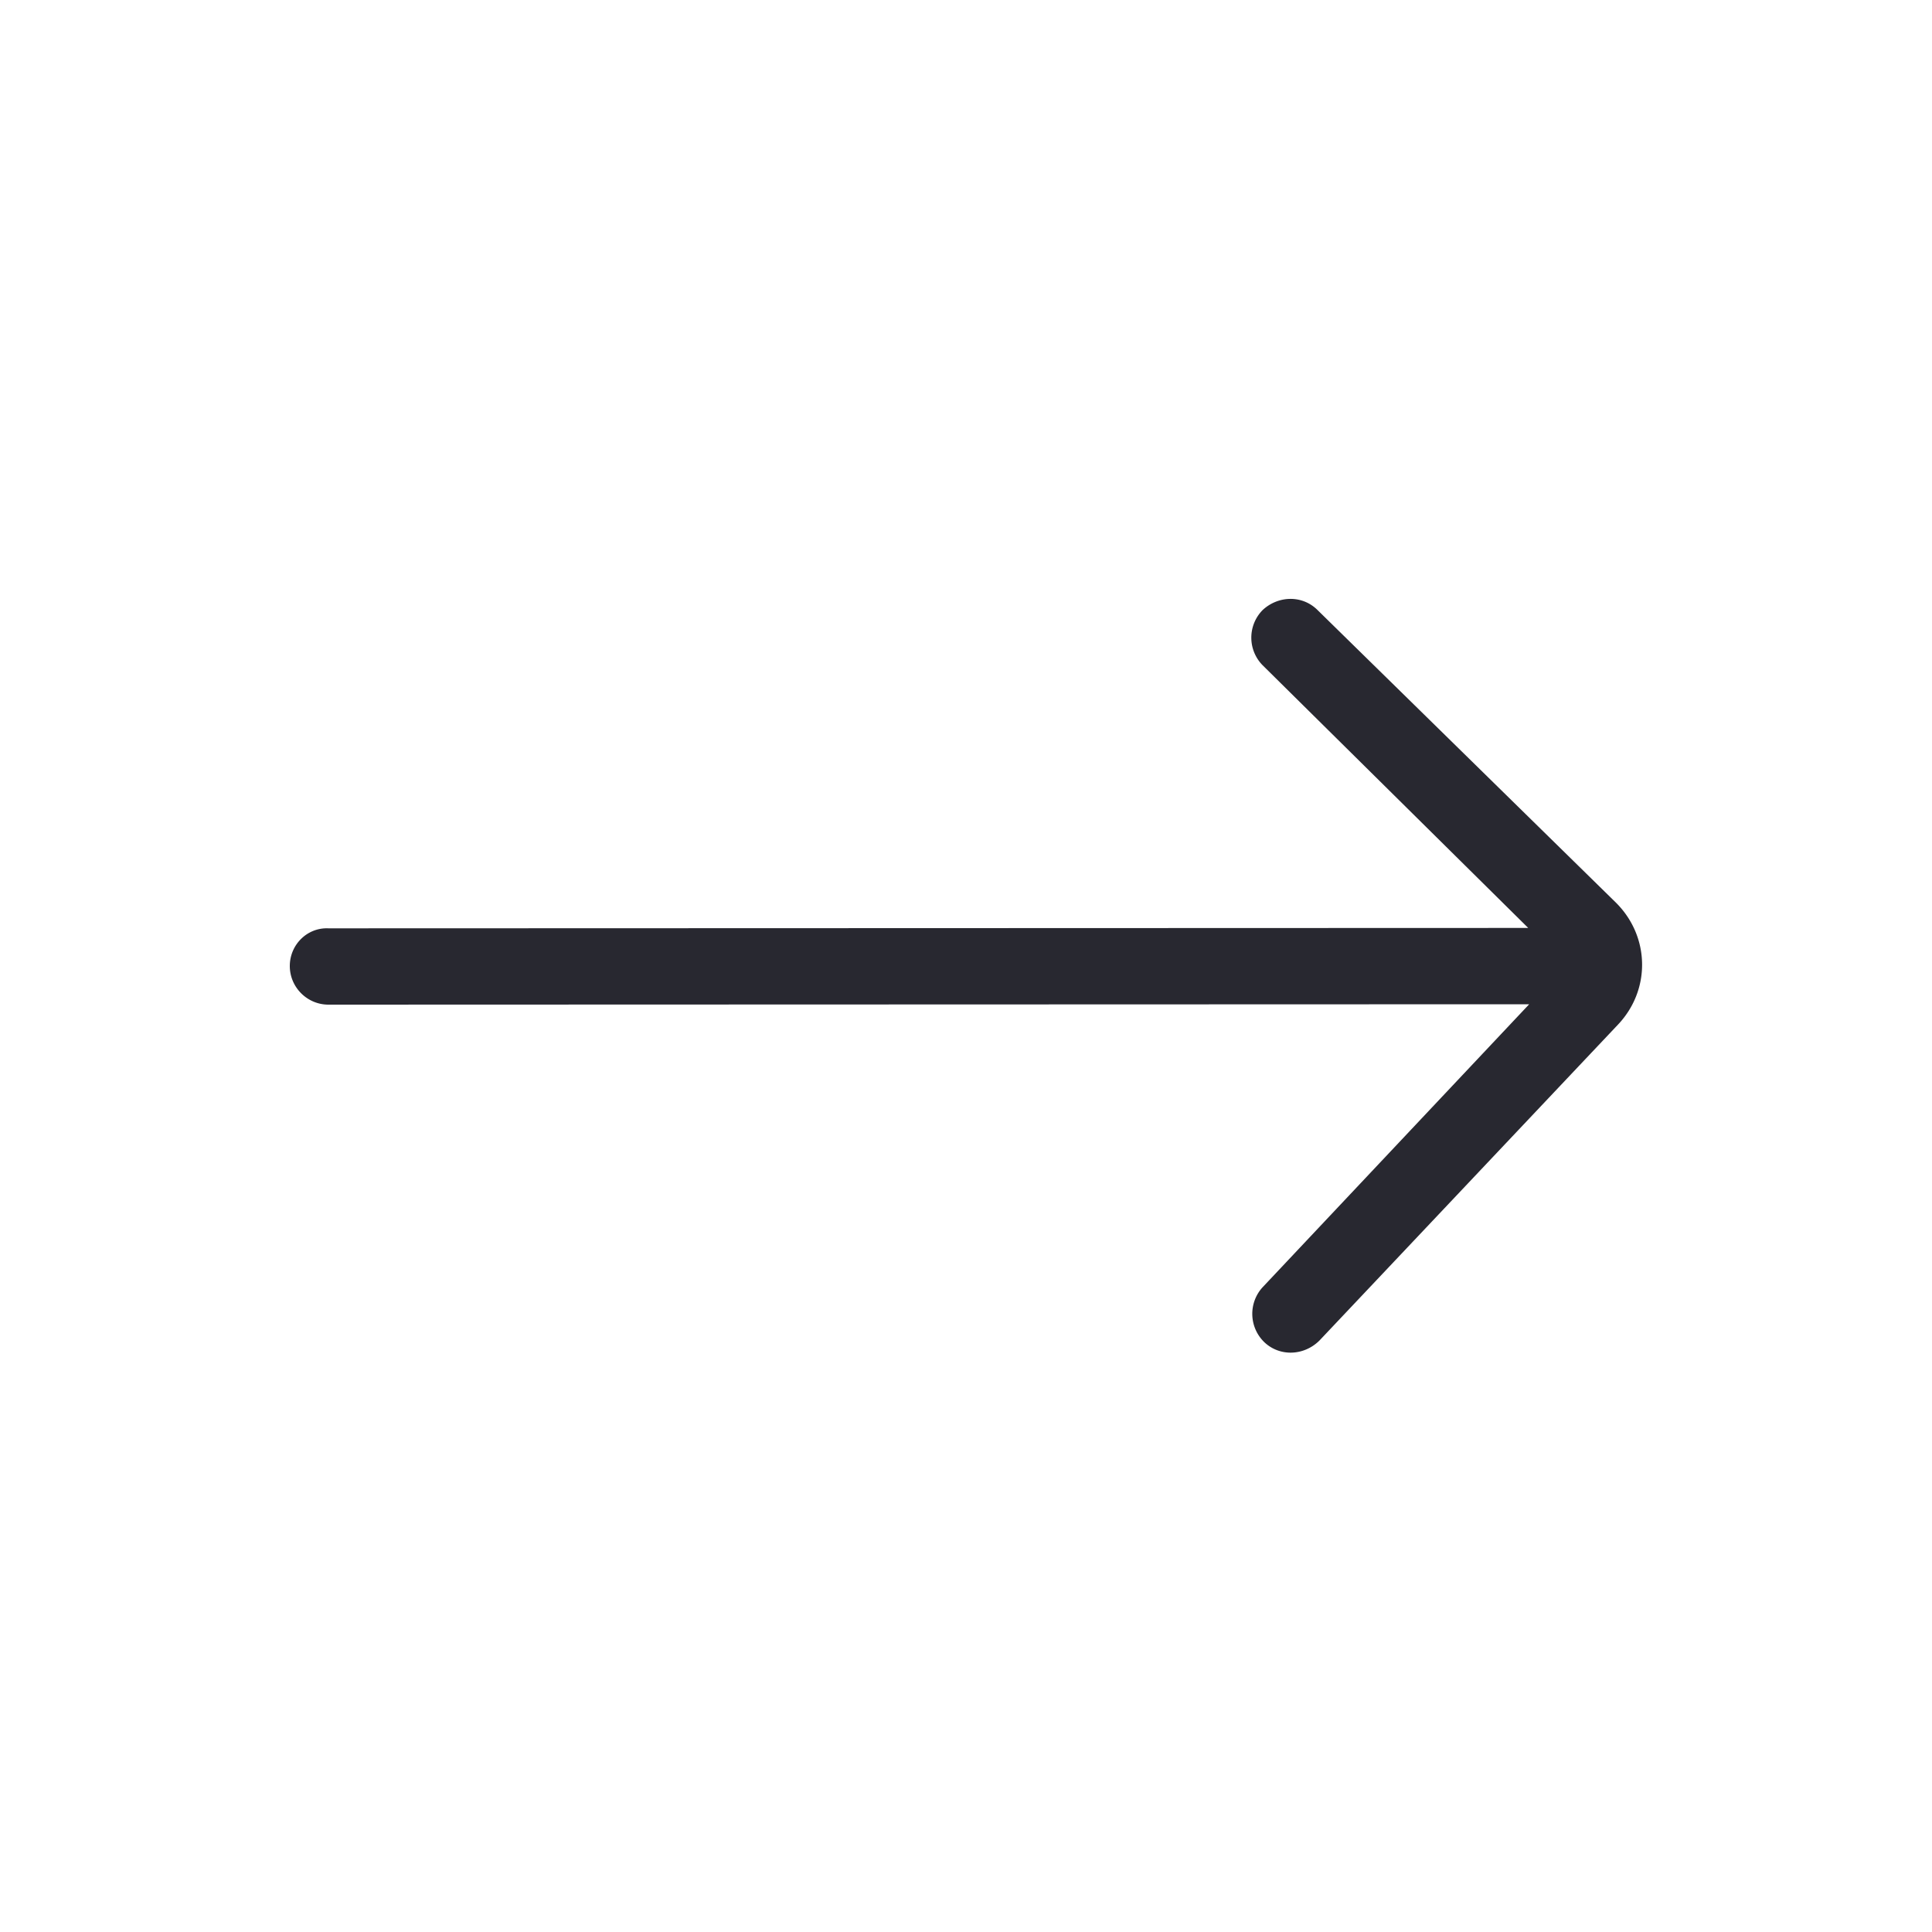
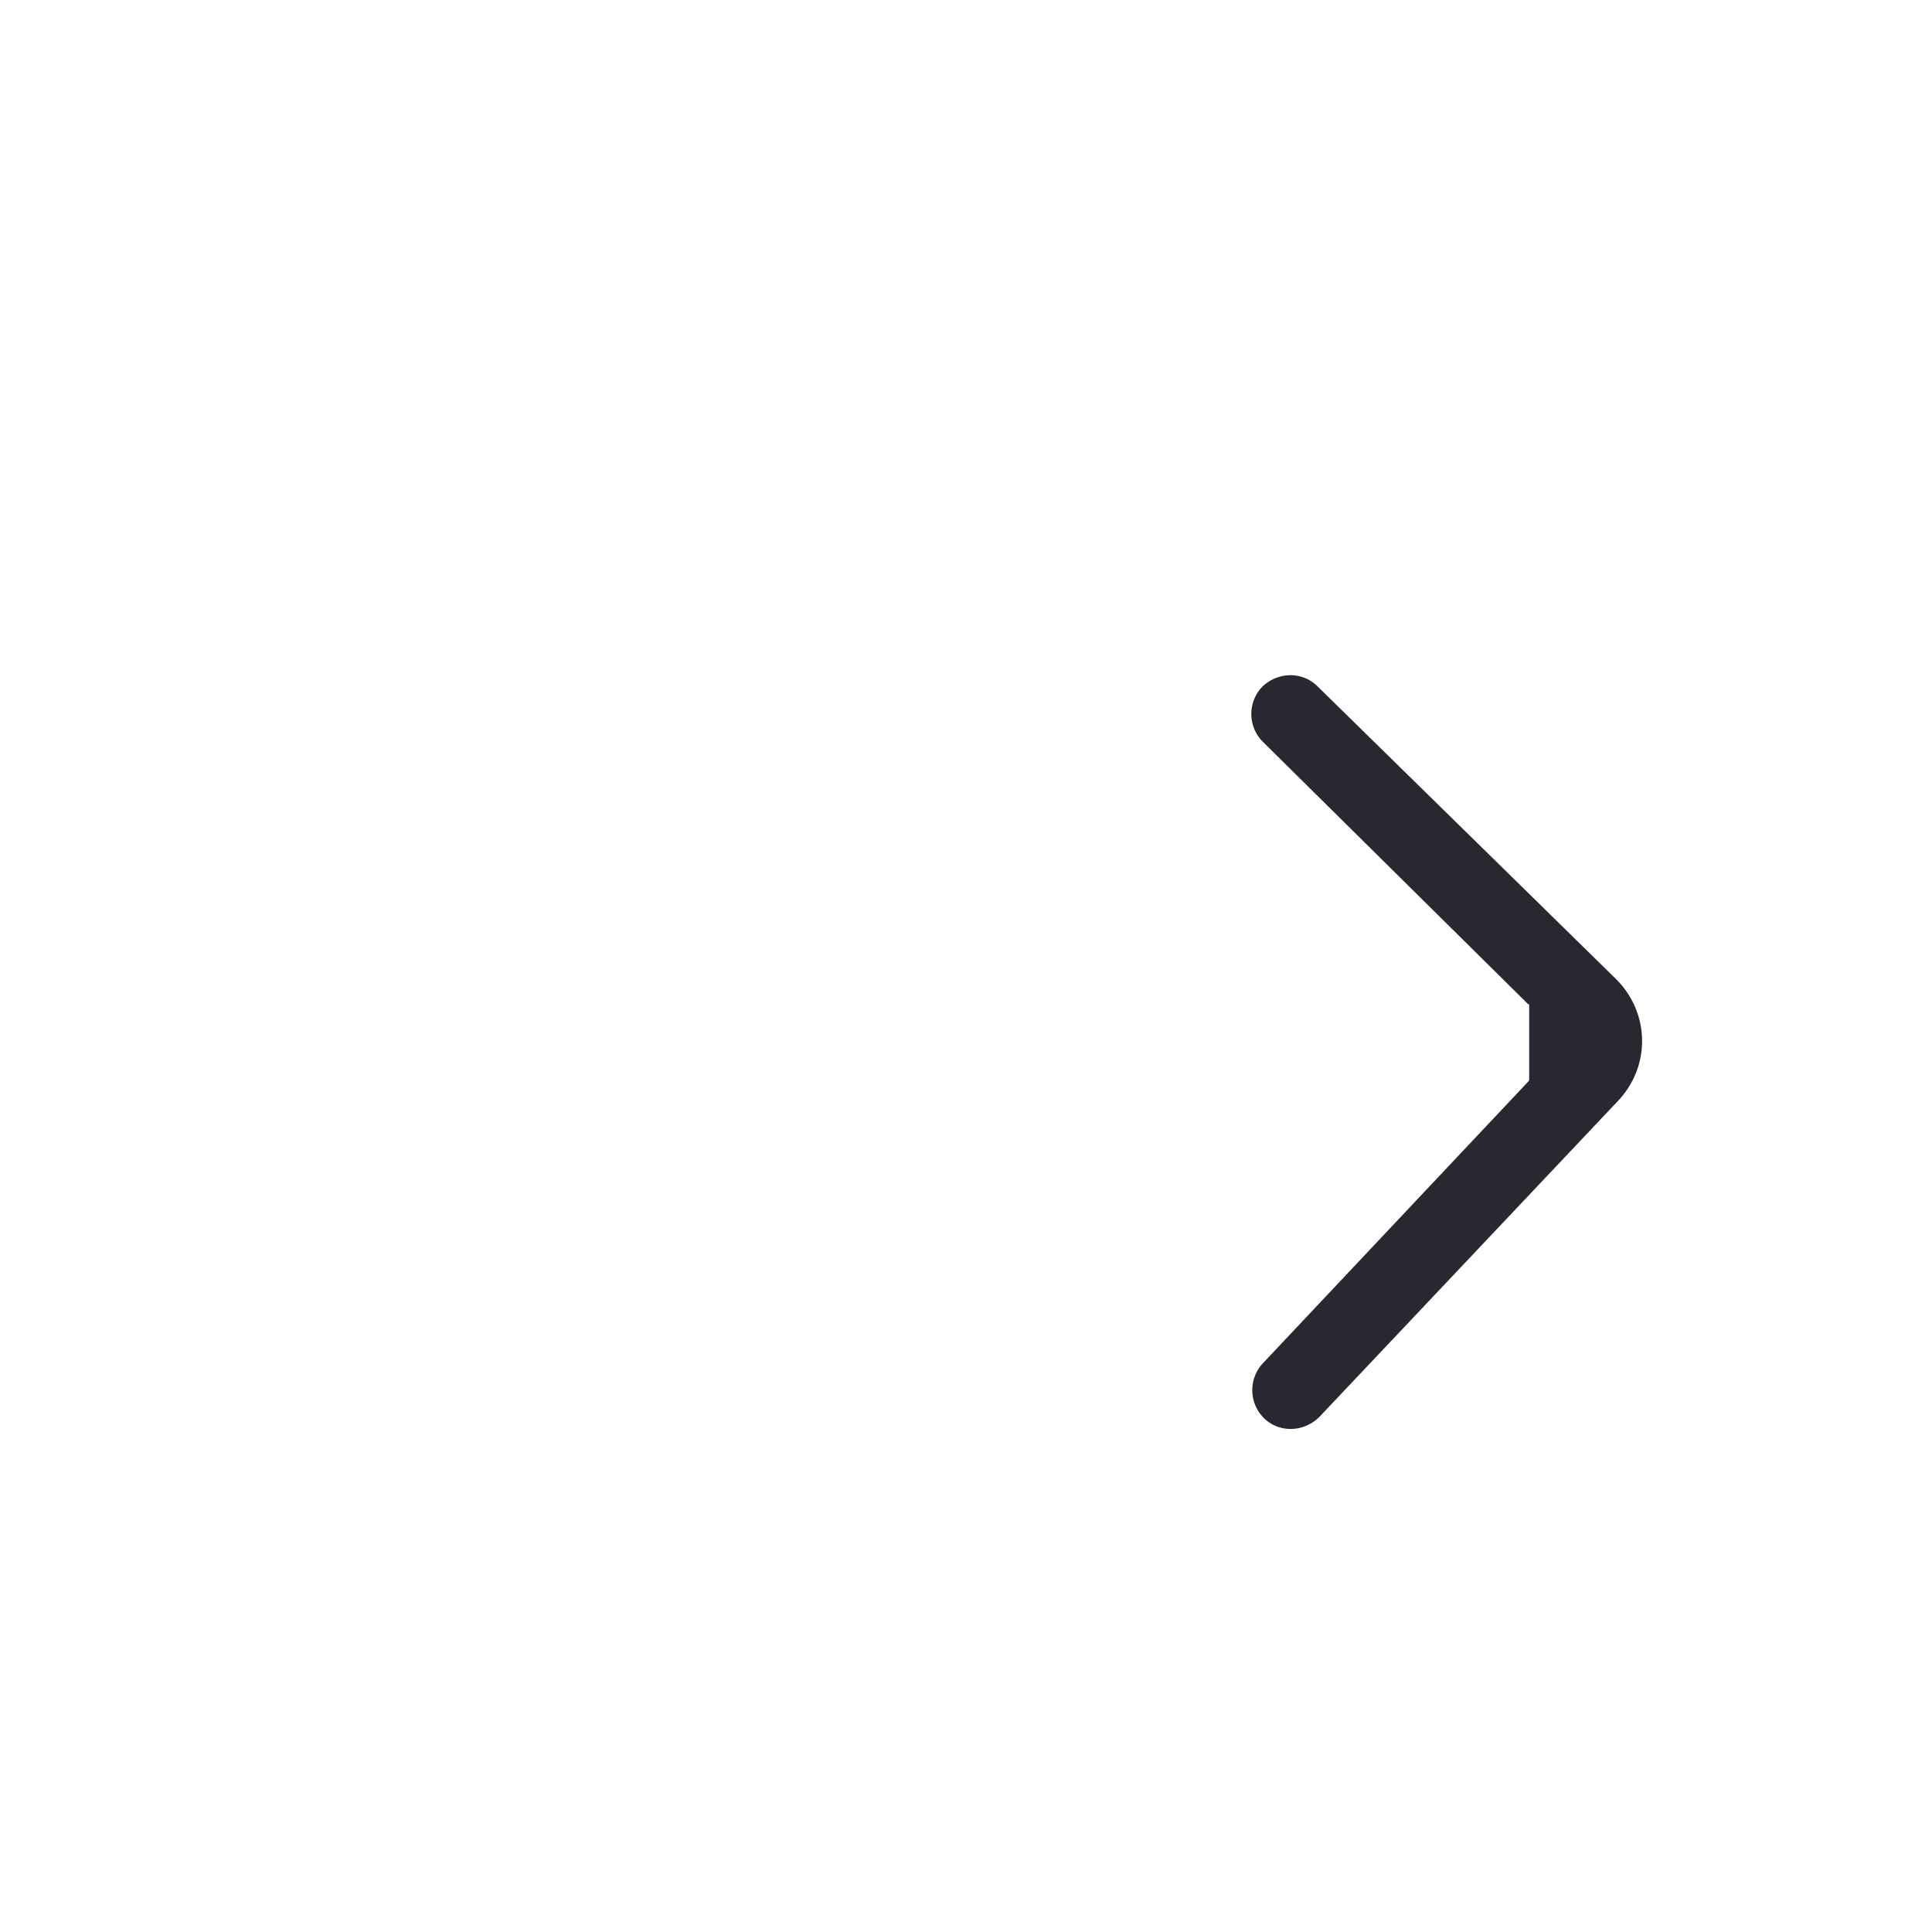
<svg xmlns="http://www.w3.org/2000/svg" width="20" height="20" viewBox="0 0 20 20" fill="none">
-   <path fill-rule="evenodd" clip-rule="evenodd" d="M15.83 10.396L3.4 10.4c-.22 0-.4-.18-.4-.4 0-.22.18-.4.4-.39l12.42-.004-2.75-2.72a.407.407 0 010-.57c.16-.15.41-.16.57 0l3.09 3.03c.35.35.36.9.02 1.26l-3.09 3.27c-.16.16-.41.17-.57.02a.408.408 0 01-.02-.57l2.76-2.93z" fill="#282830" />
+   <path fill-rule="evenodd" clip-rule="evenodd" d="M15.83 10.396L3.4 10.4l12.42-.004-2.75-2.72a.407.407 0 010-.57c.16-.15.41-.16.57 0l3.09 3.03c.35.35.36.9.02 1.26l-3.09 3.27c-.16.16-.41.17-.57.02a.408.408 0 01-.02-.57l2.76-2.93z" fill="#282830" />
</svg>